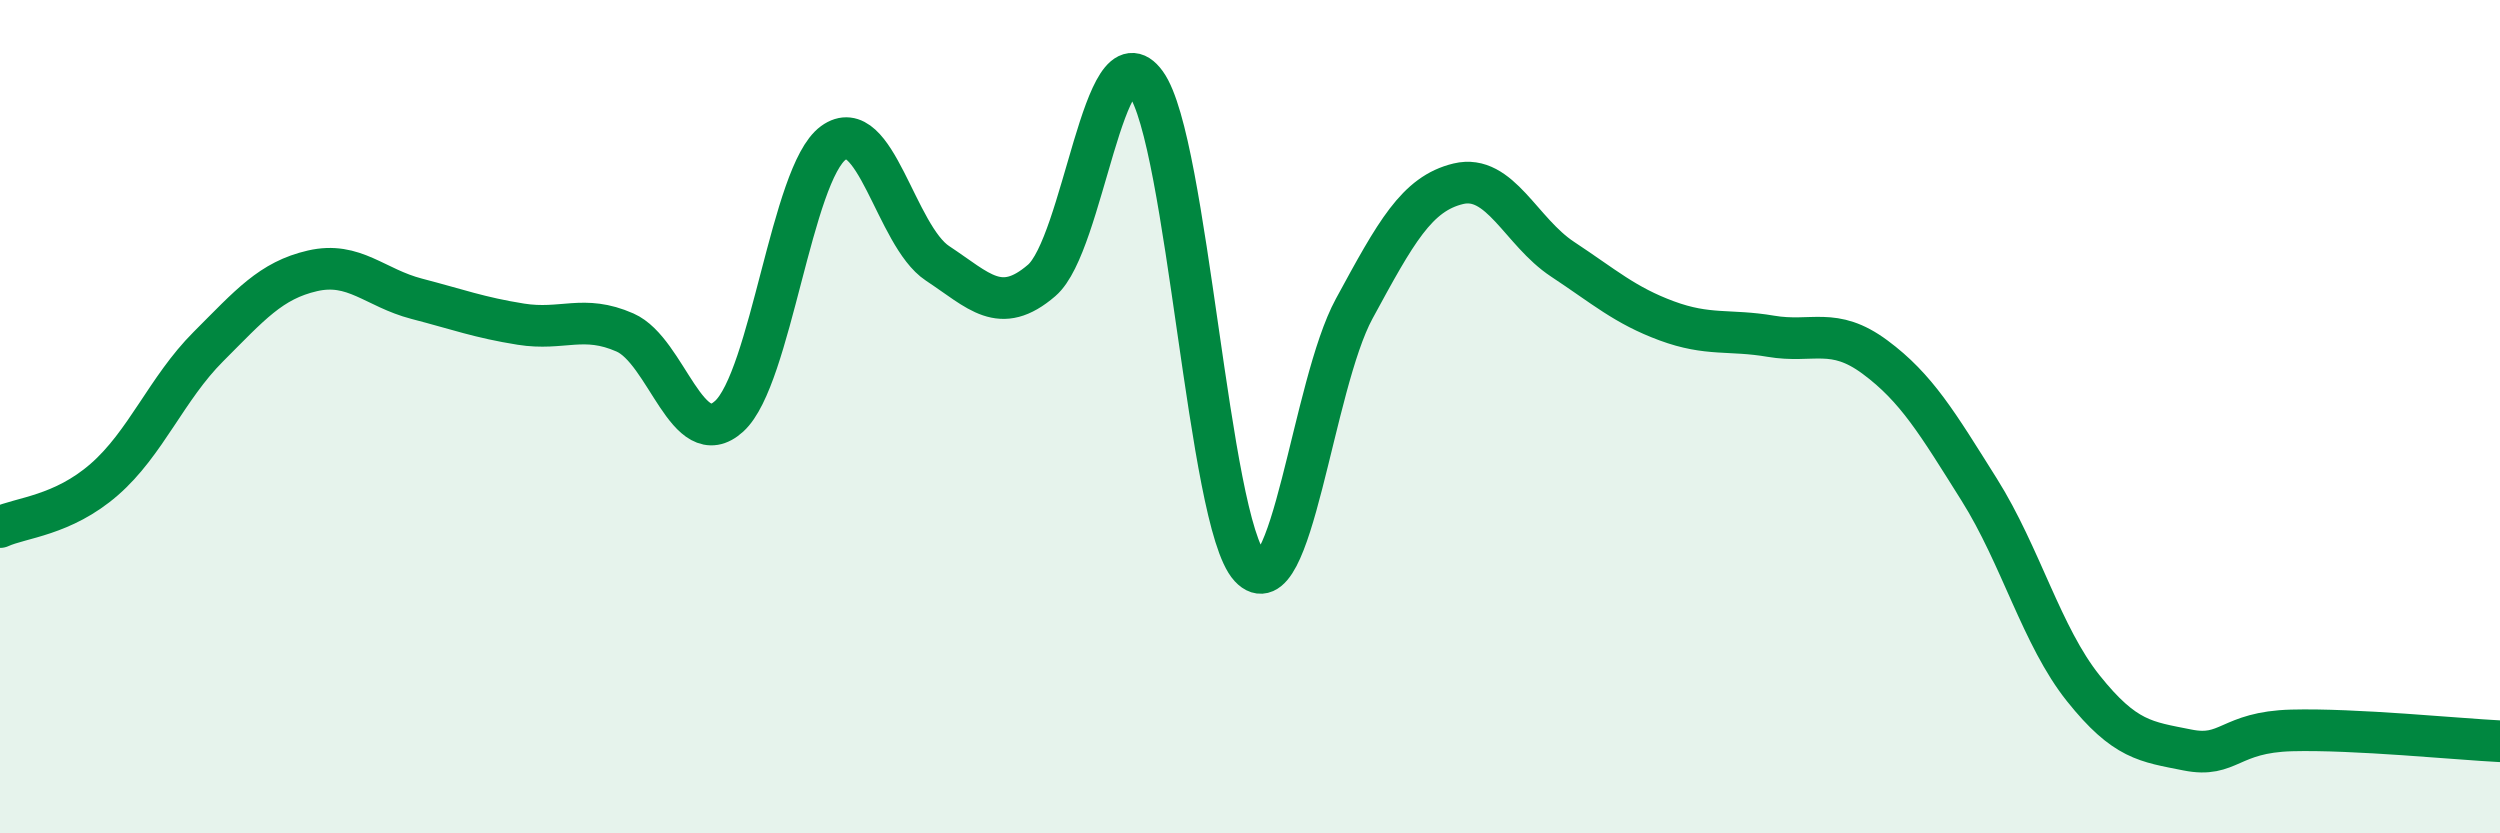
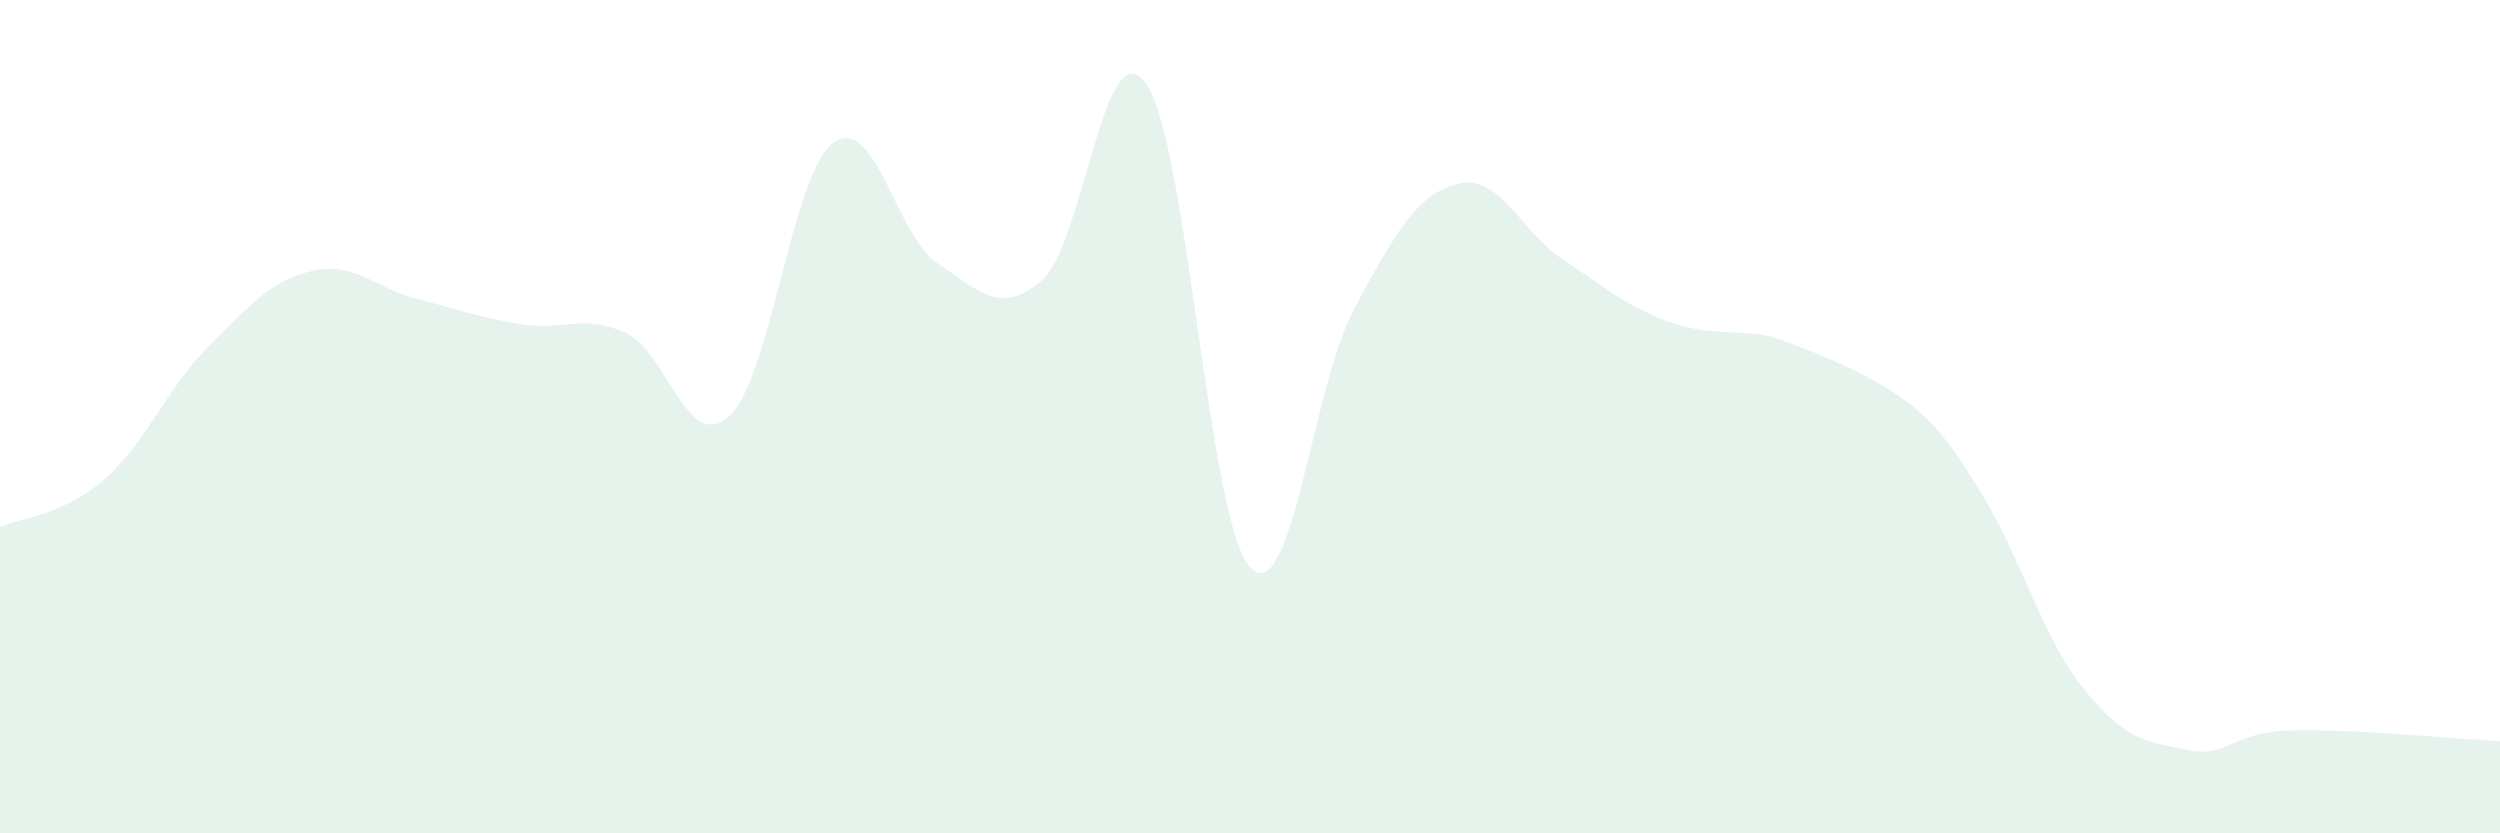
<svg xmlns="http://www.w3.org/2000/svg" width="60" height="20" viewBox="0 0 60 20">
-   <path d="M 0,12.65 C 0.5,12.42 1.5,12.38 2.5,11.51 C 3.5,10.64 4,9.32 5,8.32 C 6,7.32 6.5,6.73 7.5,6.5 C 8.5,6.27 9,6.91 10,7.17 C 11,7.43 11.5,7.62 12.5,7.78 C 13.5,7.94 14,7.54 15,7.98 C 16,8.42 16.5,10.9 17.5,9.99 C 18.5,9.08 19,4.16 20,3.43 C 21,2.7 21.5,5.66 22.5,6.32 C 23.5,6.98 24,7.59 25,6.73 C 26,5.87 26.5,0.62 27.5,2 C 28.5,3.38 29,12.53 30,13.61 C 31,14.69 31.5,9.25 32.5,7.41 C 33.5,5.57 34,4.65 35,4.41 C 36,4.17 36.5,5.56 37.5,6.22 C 38.5,6.88 39,7.33 40,7.7 C 41,8.07 41.5,7.9 42.5,8.07 C 43.5,8.24 44,7.83 45,8.57 C 46,9.31 46.5,10.16 47.5,11.75 C 48.5,13.34 49,15.27 50,16.52 C 51,17.77 51.5,17.8 52.5,18 C 53.5,18.2 53.5,17.57 55,17.53 C 56.5,17.49 59,17.74 60,17.79L60 20L0 20Z" fill="#008740" opacity="0.1" stroke-linecap="round" stroke-linejoin="round" />
-   <path d="M 0,12.65 C 0.5,12.42 1.5,12.38 2.5,11.51 C 3.5,10.64 4,9.32 5,8.32 C 6,7.32 6.5,6.73 7.5,6.5 C 8.5,6.27 9,6.91 10,7.17 C 11,7.43 11.5,7.62 12.5,7.78 C 13.5,7.94 14,7.54 15,7.98 C 16,8.42 16.5,10.9 17.5,9.99 C 18.5,9.08 19,4.16 20,3.43 C 21,2.7 21.5,5.66 22.5,6.32 C 23.5,6.98 24,7.59 25,6.73 C 26,5.87 26.5,0.62 27.5,2 C 28.5,3.38 29,12.53 30,13.61 C 31,14.69 31.5,9.25 32.5,7.41 C 33.5,5.57 34,4.65 35,4.41 C 36,4.17 36.5,5.56 37.5,6.22 C 38.5,6.88 39,7.33 40,7.7 C 41,8.07 41.5,7.9 42.5,8.07 C 43.5,8.24 44,7.83 45,8.57 C 46,9.31 46.5,10.16 47.5,11.75 C 48.5,13.34 49,15.27 50,16.52 C 51,17.77 51.5,17.8 52.5,18 C 53.5,18.2 53.5,17.57 55,17.53 C 56.5,17.49 59,17.74 60,17.79" stroke="#008740" stroke-width="1" fill="none" stroke-linecap="round" stroke-linejoin="round" />
+   <path d="M 0,12.65 C 0.5,12.42 1.5,12.38 2.5,11.51 C 3.5,10.64 4,9.32 5,8.32 C 6,7.32 6.5,6.73 7.5,6.5 C 8.5,6.27 9,6.91 10,7.17 C 11,7.43 11.5,7.62 12.5,7.78 C 13.5,7.94 14,7.54 15,7.98 C 16,8.42 16.5,10.9 17.5,9.99 C 18.5,9.08 19,4.16 20,3.43 C 21,2.7 21.5,5.66 22.5,6.32 C 23.5,6.98 24,7.59 25,6.73 C 26,5.87 26.5,0.62 27.5,2 C 28.5,3.38 29,12.53 30,13.61 C 31,14.69 31.5,9.25 32.5,7.41 C 33.5,5.57 34,4.65 35,4.41 C 36,4.17 36.5,5.56 37.5,6.22 C 38.5,6.88 39,7.33 40,7.7 C 41,8.07 41.5,7.9 42.5,8.07 C 46,9.31 46.5,10.16 47.5,11.75 C 48.5,13.34 49,15.27 50,16.52 C 51,17.77 51.5,17.8 52.5,18 C 53.5,18.2 53.5,17.57 55,17.53 C 56.5,17.49 59,17.74 60,17.79L60 20L0 20Z" fill="#008740" opacity="0.1" stroke-linecap="round" stroke-linejoin="round" />
</svg>